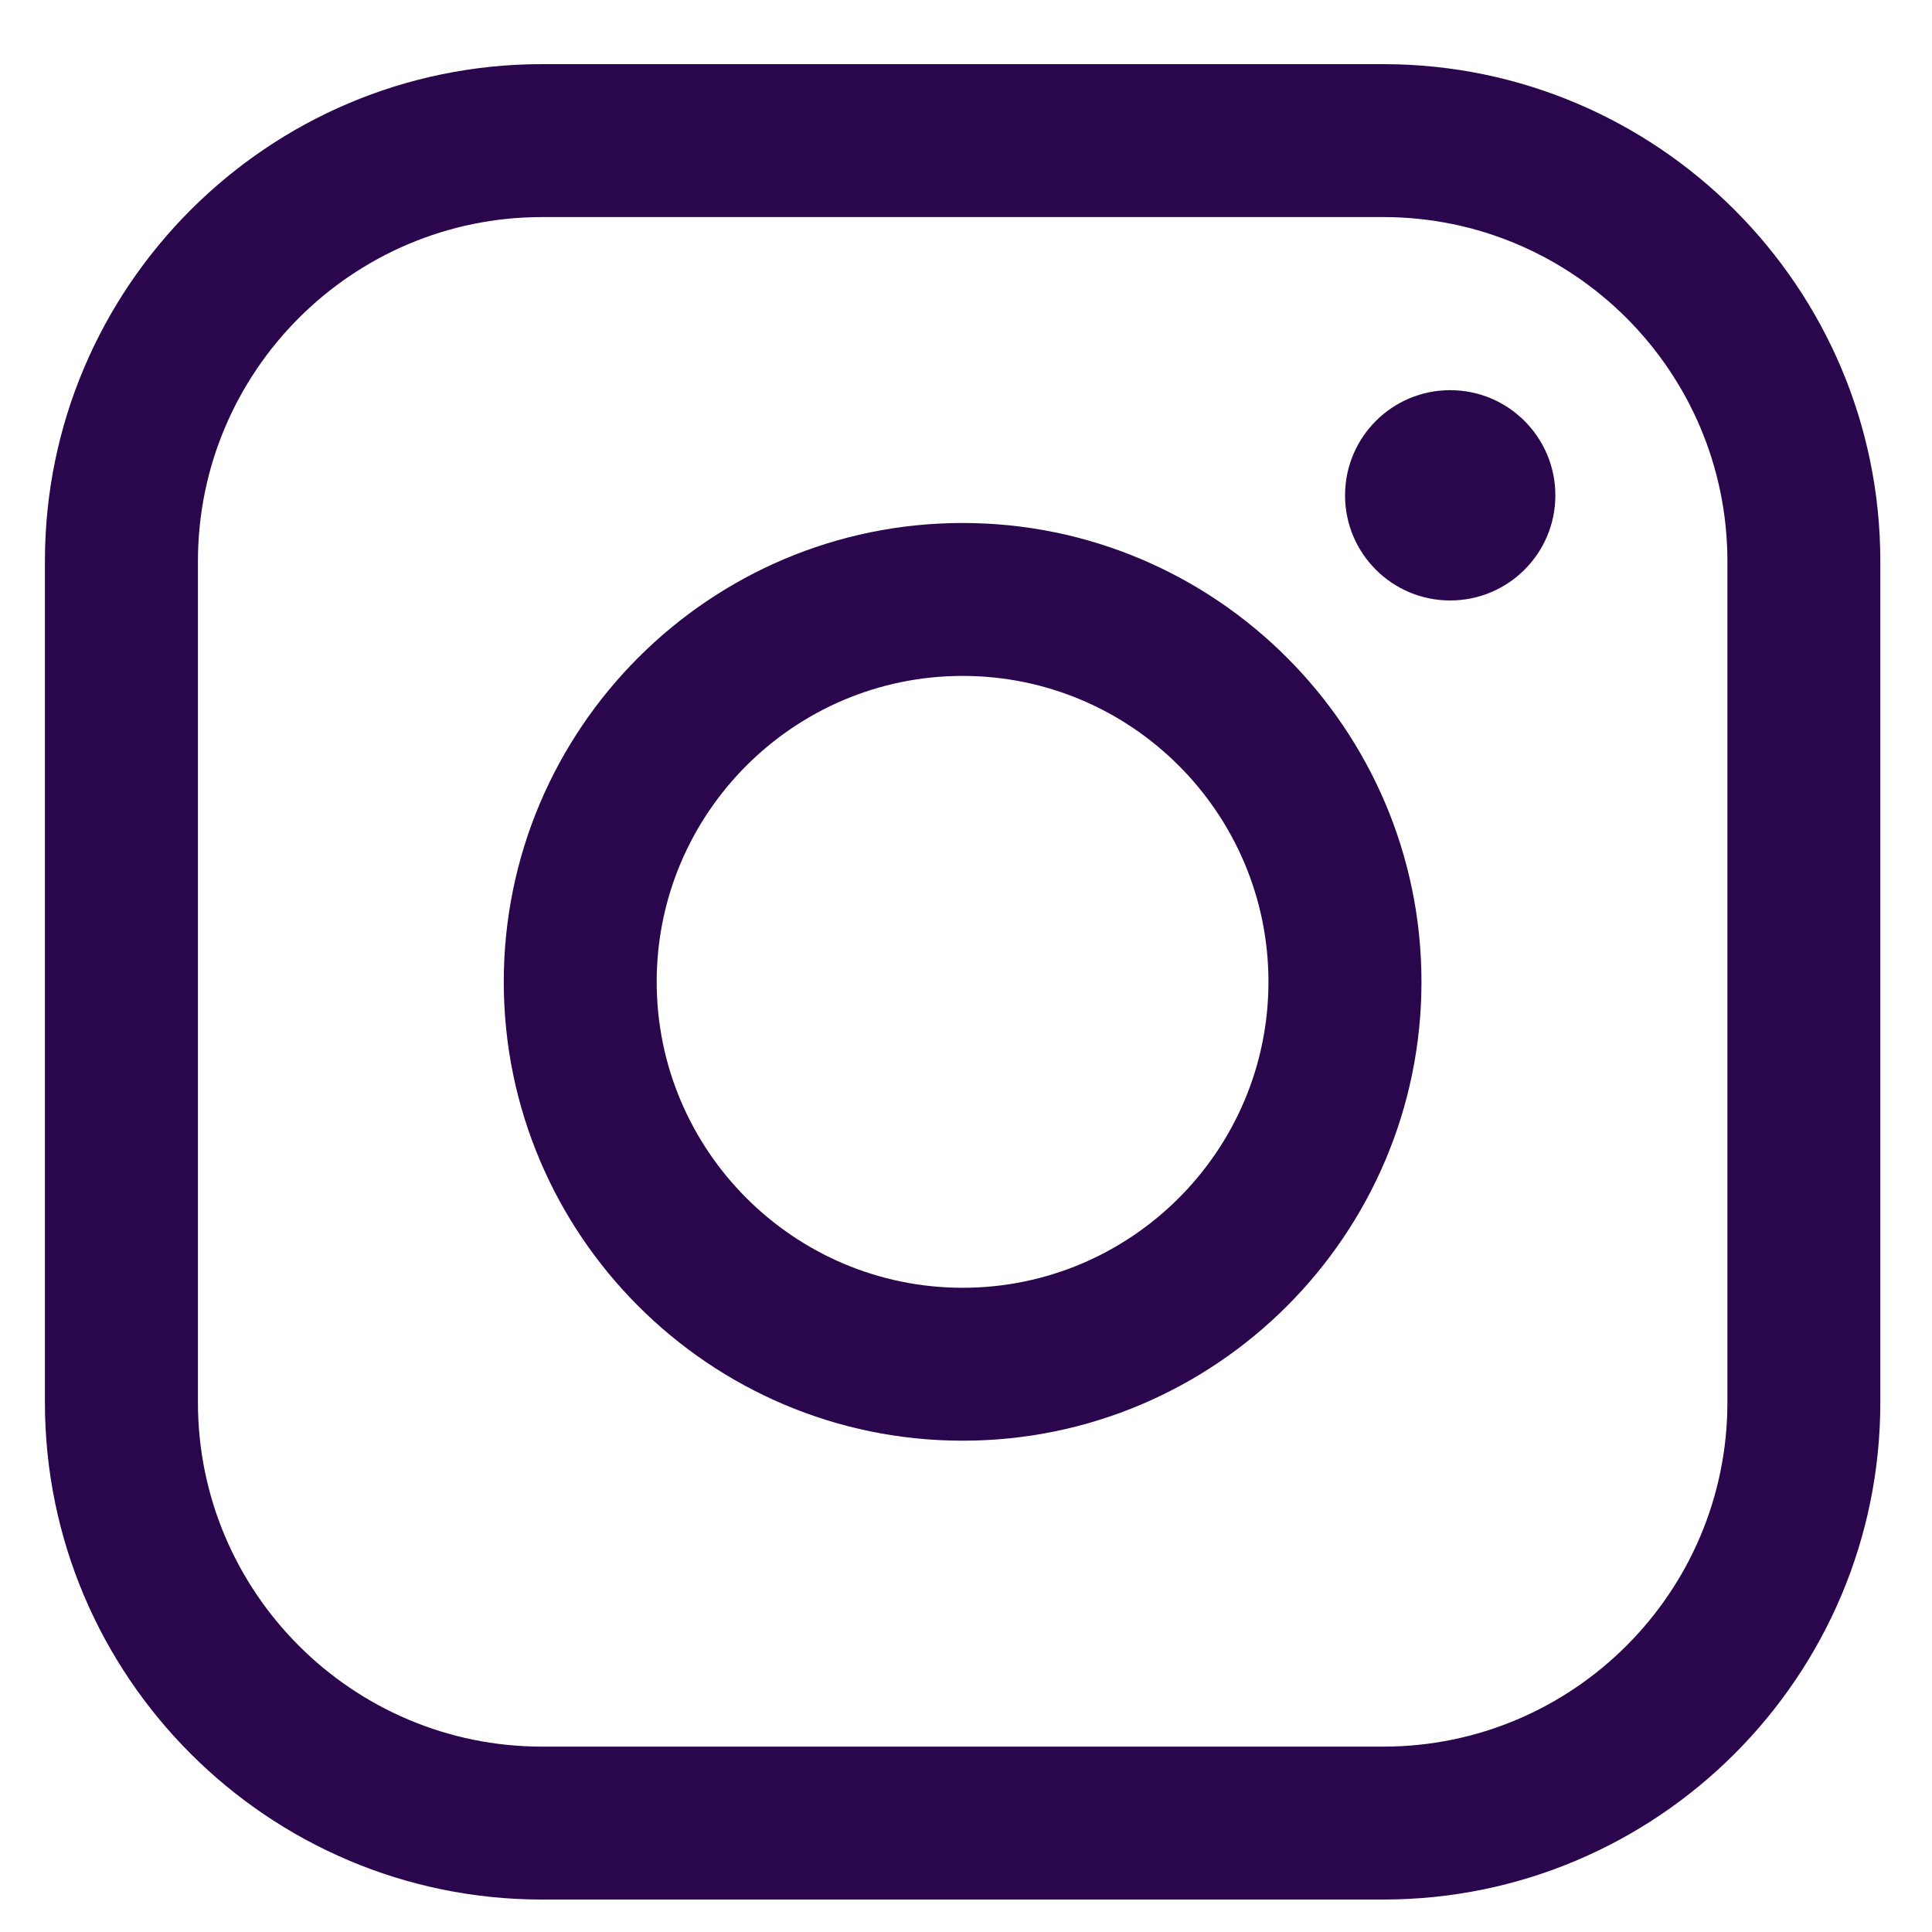
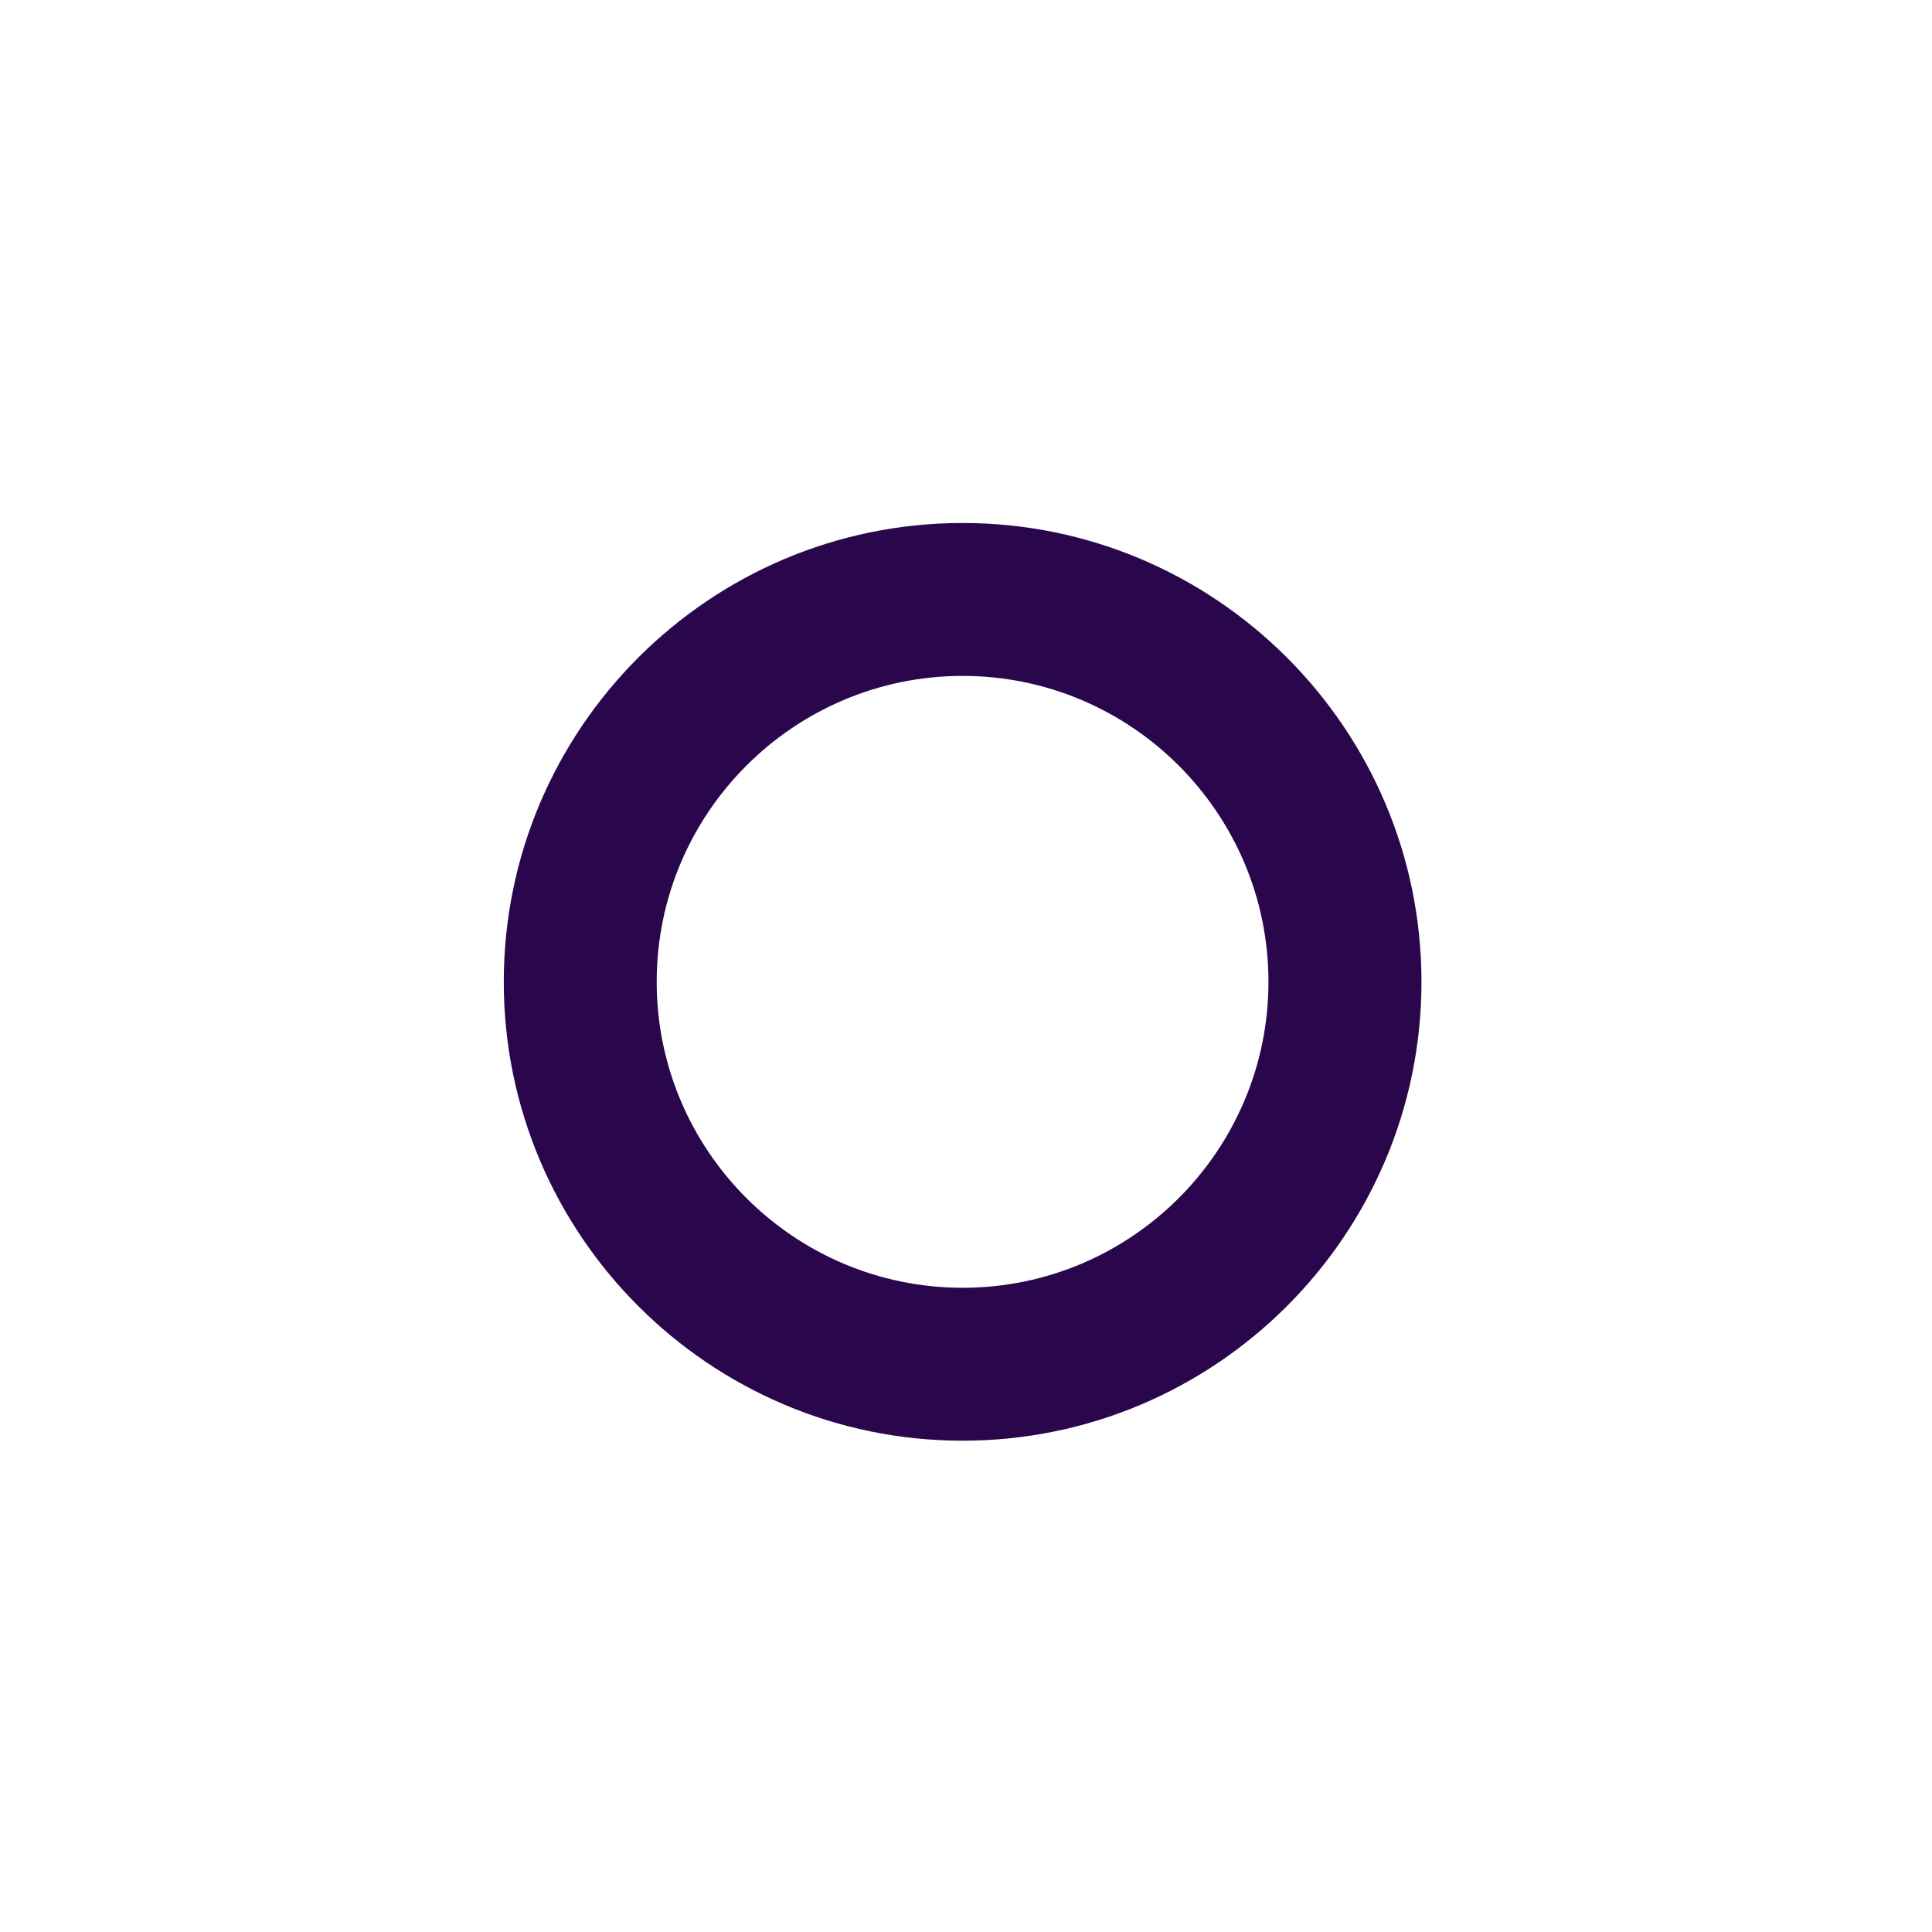
<svg xmlns="http://www.w3.org/2000/svg" width="20" height="20" viewBox="0 0 20 20" fill="none">
-   <path d="M14.319 19.664H5.611C2.774 19.664 0.465 17.356 0.465 14.518V5.81C0.465 2.972 2.774 0.664 5.611 0.664H14.319C17.157 0.664 19.465 2.972 19.465 5.81V14.518C19.465 17.356 17.157 19.664 14.319 19.664ZM5.611 2.247C3.647 2.247 2.049 3.846 2.049 5.81V14.518C2.049 16.483 3.647 18.081 5.611 18.081H14.319C16.284 18.081 17.882 16.483 17.882 14.518V5.81C17.882 3.846 16.284 2.247 14.319 2.247H5.611Z" fill="#2A074D" />
  <path d="M9.965 14.914C7.346 14.914 5.215 12.783 5.215 10.164C5.215 7.545 7.346 5.414 9.965 5.414C12.584 5.414 14.715 7.545 14.715 10.164C14.715 12.783 12.584 14.914 9.965 14.914ZM9.965 6.997C8.219 6.997 6.798 8.418 6.798 10.164C6.798 11.91 8.219 13.331 9.965 13.331C11.711 13.331 13.131 11.91 13.131 10.164C13.131 8.418 11.711 6.997 9.965 6.997Z" fill="#2A074D" />
-   <path d="M15.012 6.216C15.613 6.216 16.101 5.729 16.101 5.128C16.101 4.526 15.613 4.039 15.012 4.039C14.411 4.039 13.924 4.526 13.924 5.128C13.924 5.729 14.411 6.216 15.012 6.216Z" fill="#2A074D" />
</svg>